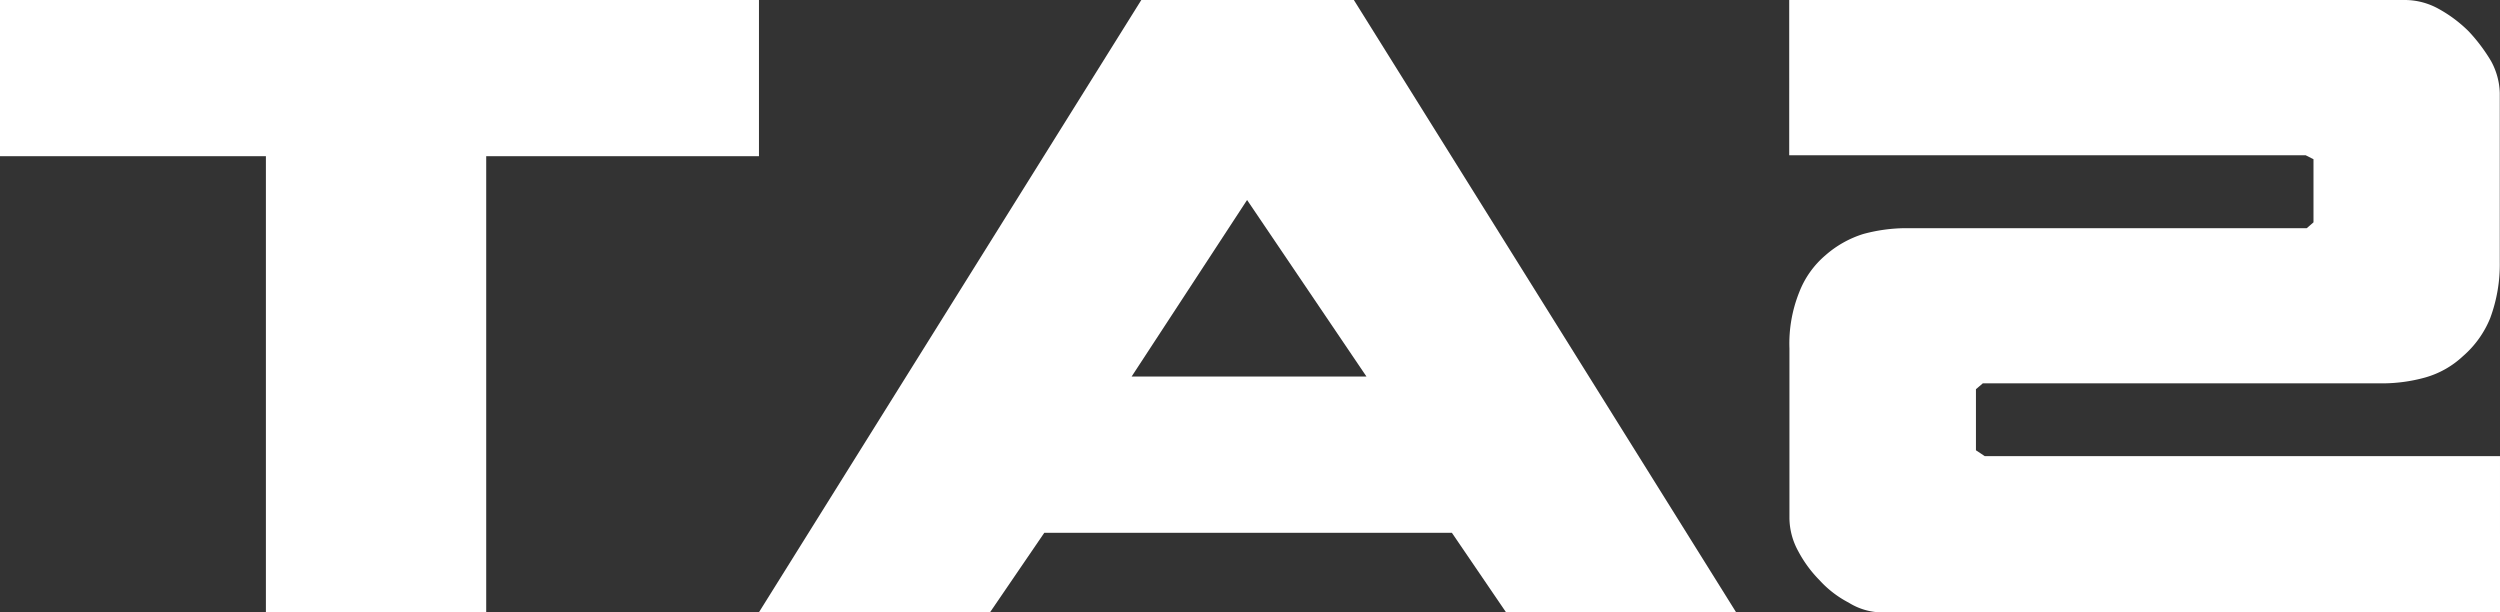
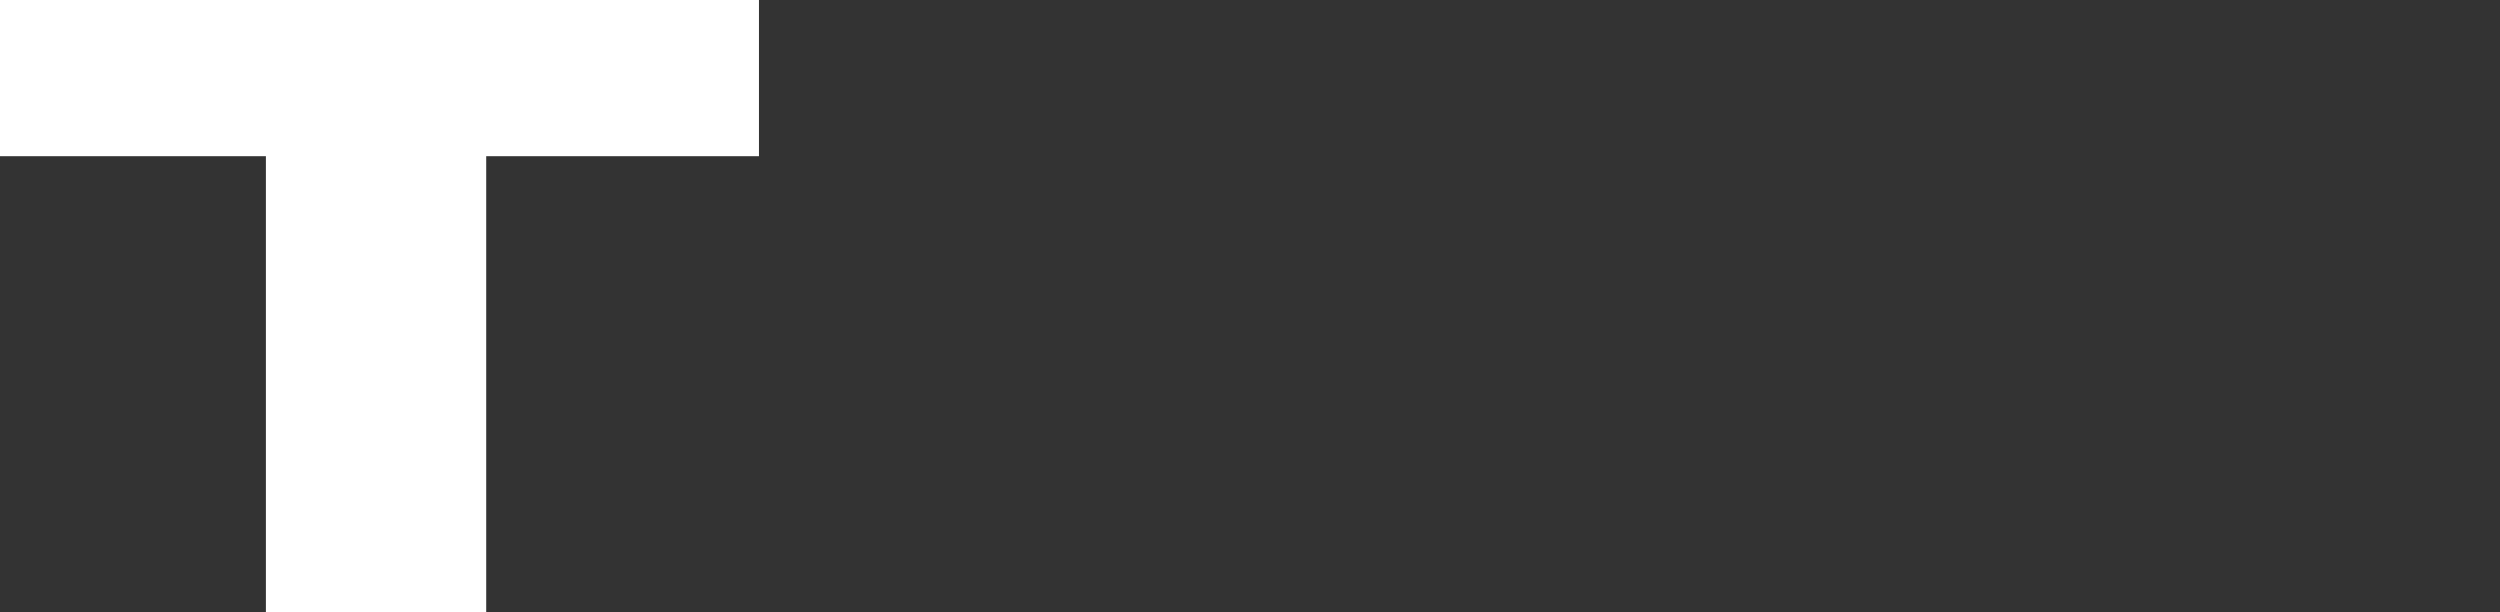
<svg xmlns="http://www.w3.org/2000/svg" id="Calque_1" data-name="Calque 1" viewBox="0 0 222.64 54.54">
  <rect x="0" y="0" width="222.64" height="54.54" fill="#333333" stroke="none" />
  <defs>
    <style>.cls-1{fill:#fff;fill-rule:evenodd;}</style>
  </defs>
  <polyline class="cls-1" points="23.68 54.54 23.68 54.54 23.68 13.91 0 13.91 0 0 67.59 0 67.59 13.91 43.3 13.91 43.3 54.54 23.68 54.54" />
-   <path class="cls-1" d="M212.33,54.79h-35.6l-.61.52v5.44l.78.52h45.89V75.19h-55a5.69,5.69,0,0,1-3-.87,9.3,9.3,0,0,1-2.6-2,10.94,10.94,0,0,1-1.9-2.59,6.22,6.22,0,0,1-.78-2.94V51.68a12.29,12.29,0,0,1,.87-5,8.18,8.18,0,0,1,2.33-3.29,9.31,9.31,0,0,1,3.37-1.9,14.71,14.71,0,0,1,3.8-.52h35.7l.6-.52V34.83l-.69-.35h-46V20.65h54.88a6.22,6.22,0,0,1,2.94.78,12,12,0,0,1,2.68,2A15.22,15.22,0,0,1,222,26.1a6.23,6.23,0,0,1,.77,2.85V44a13.74,13.74,0,0,1-.86,5,8.91,8.91,0,0,1-2.42,3.37,8.16,8.16,0,0,1-3.37,1.9,14.28,14.28,0,0,1-3.81.52h0" transform="translate(-0.15 -20.65)" />
-   <path class="cls-1" d="M129.45,68.1H93.15l-4.84,7.09H67.73l34.06-54.54h18.93l34.05,54.54H134.28l-4.83-7.09m-7.61-13.92L111.21,38.46,100.93,54.18h20.91" transform="translate(-0.15 -20.65)" />
</svg>